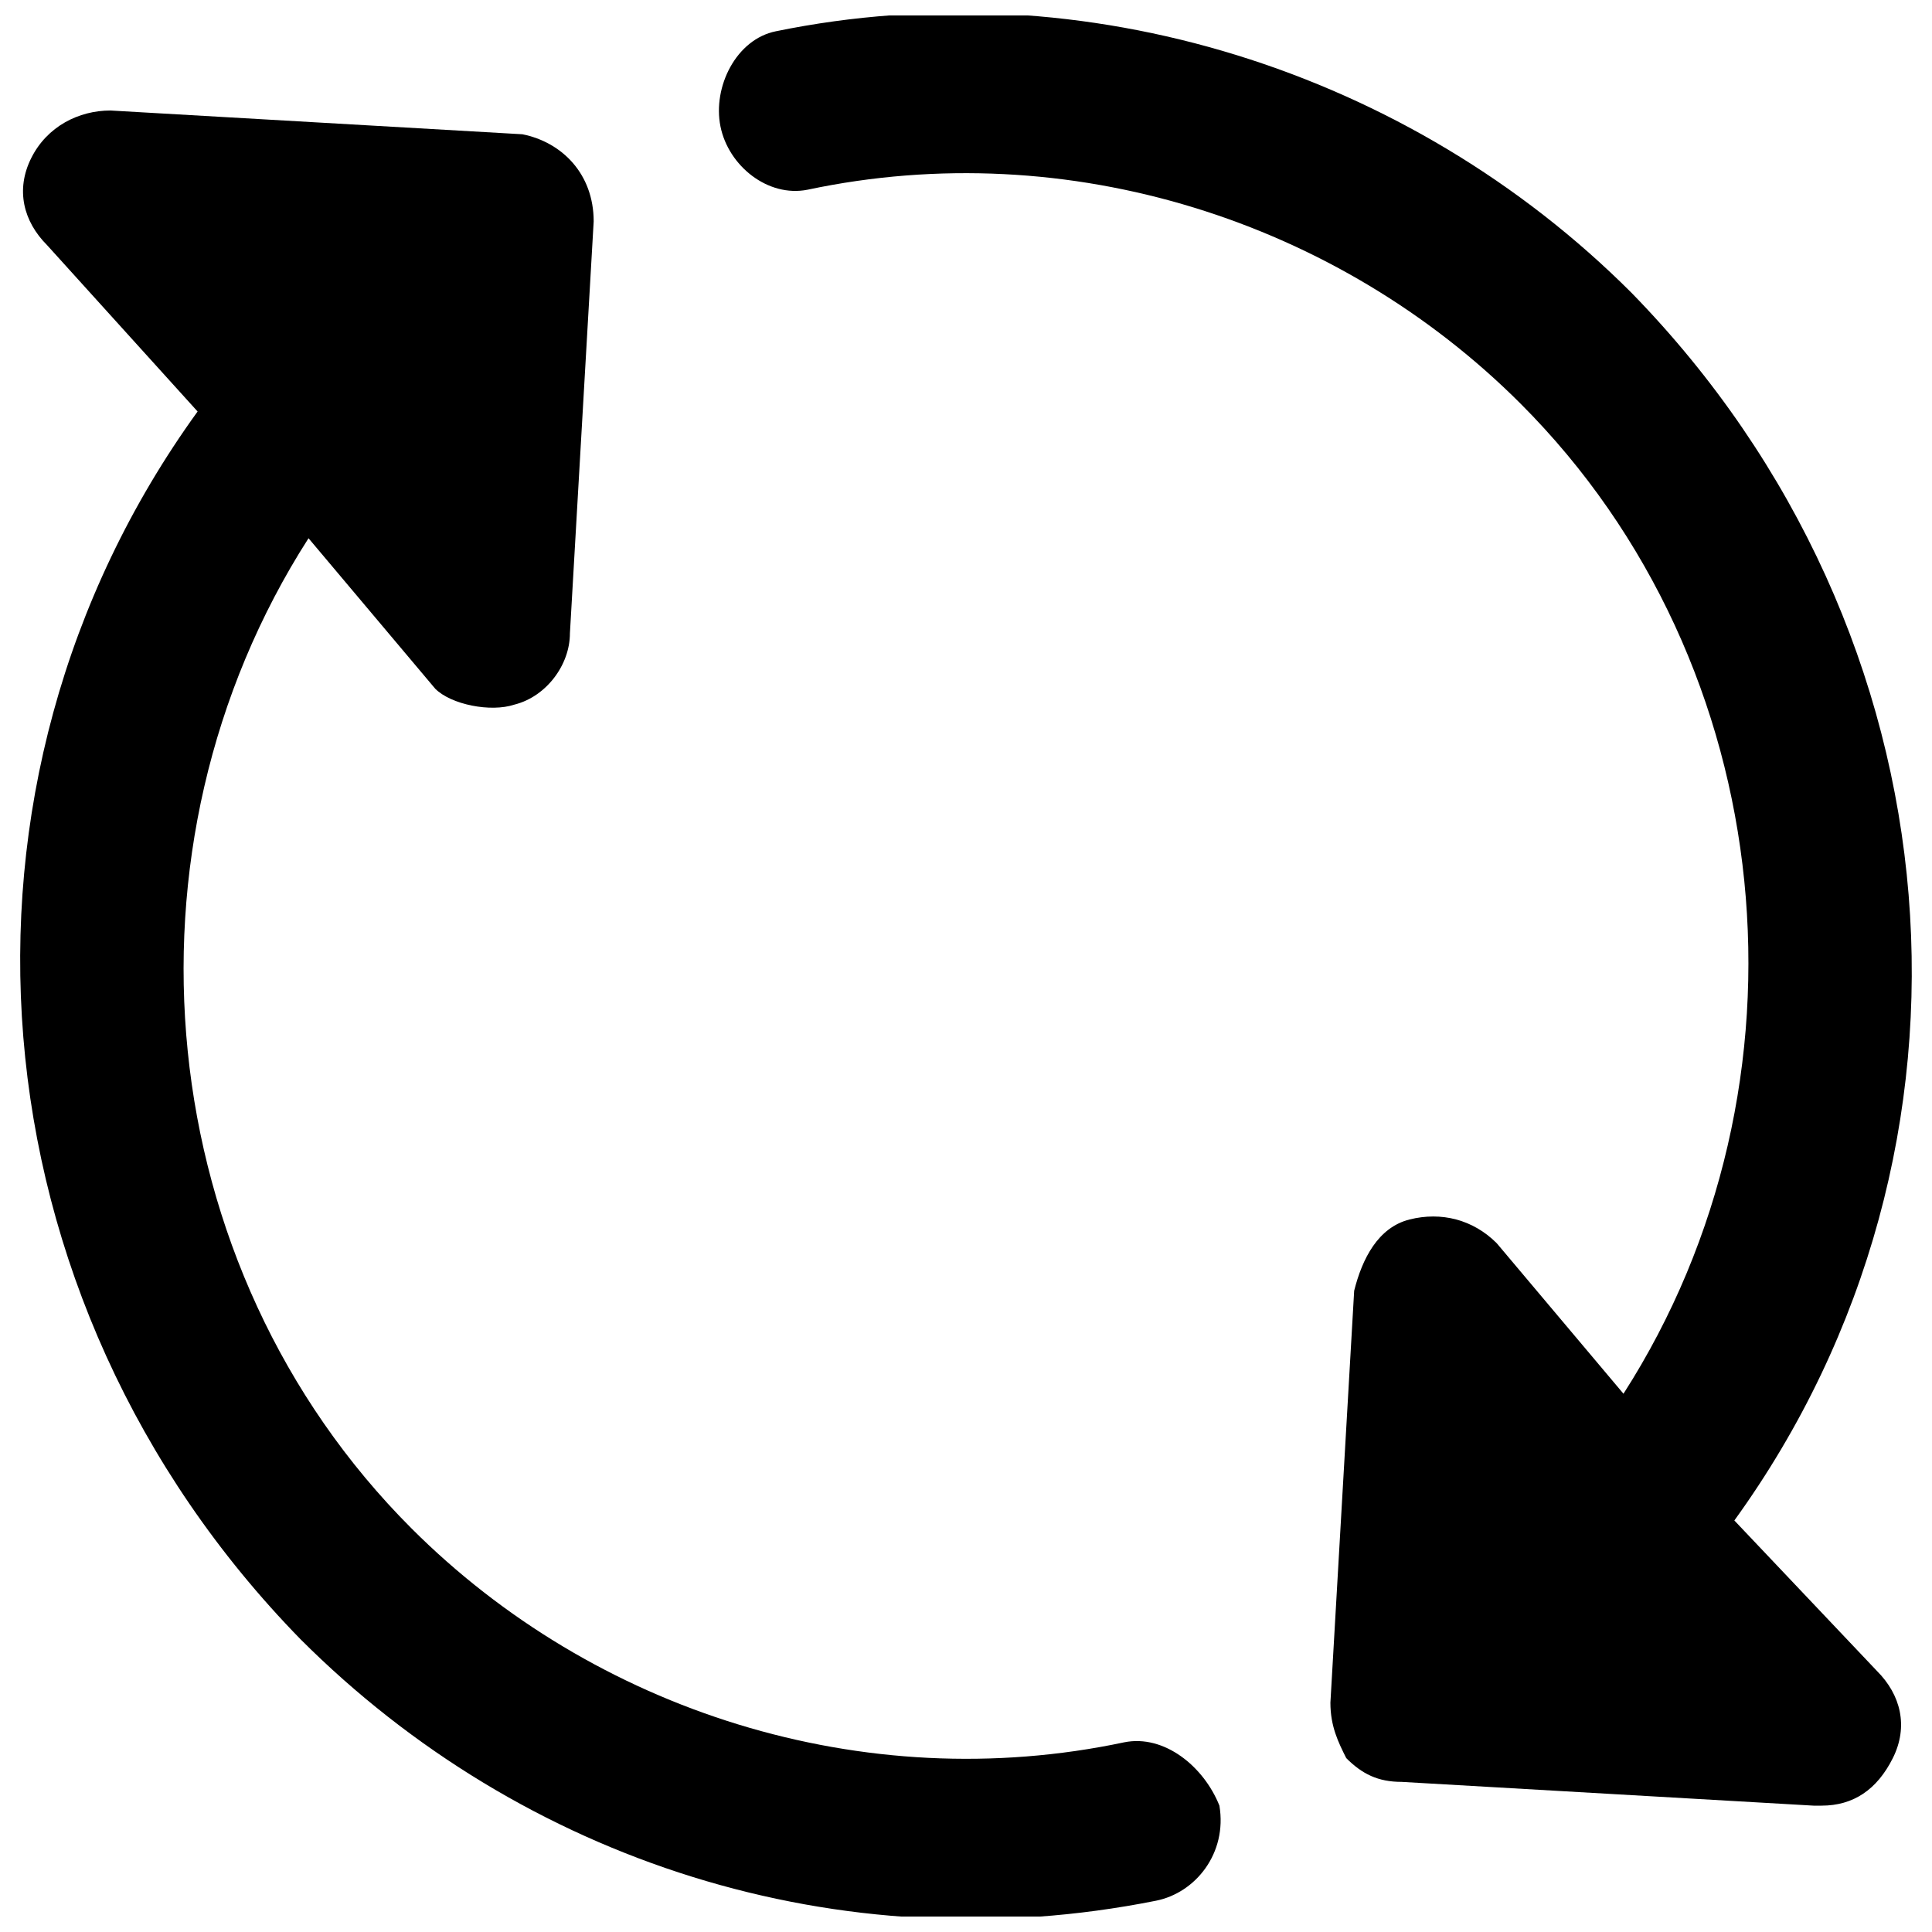
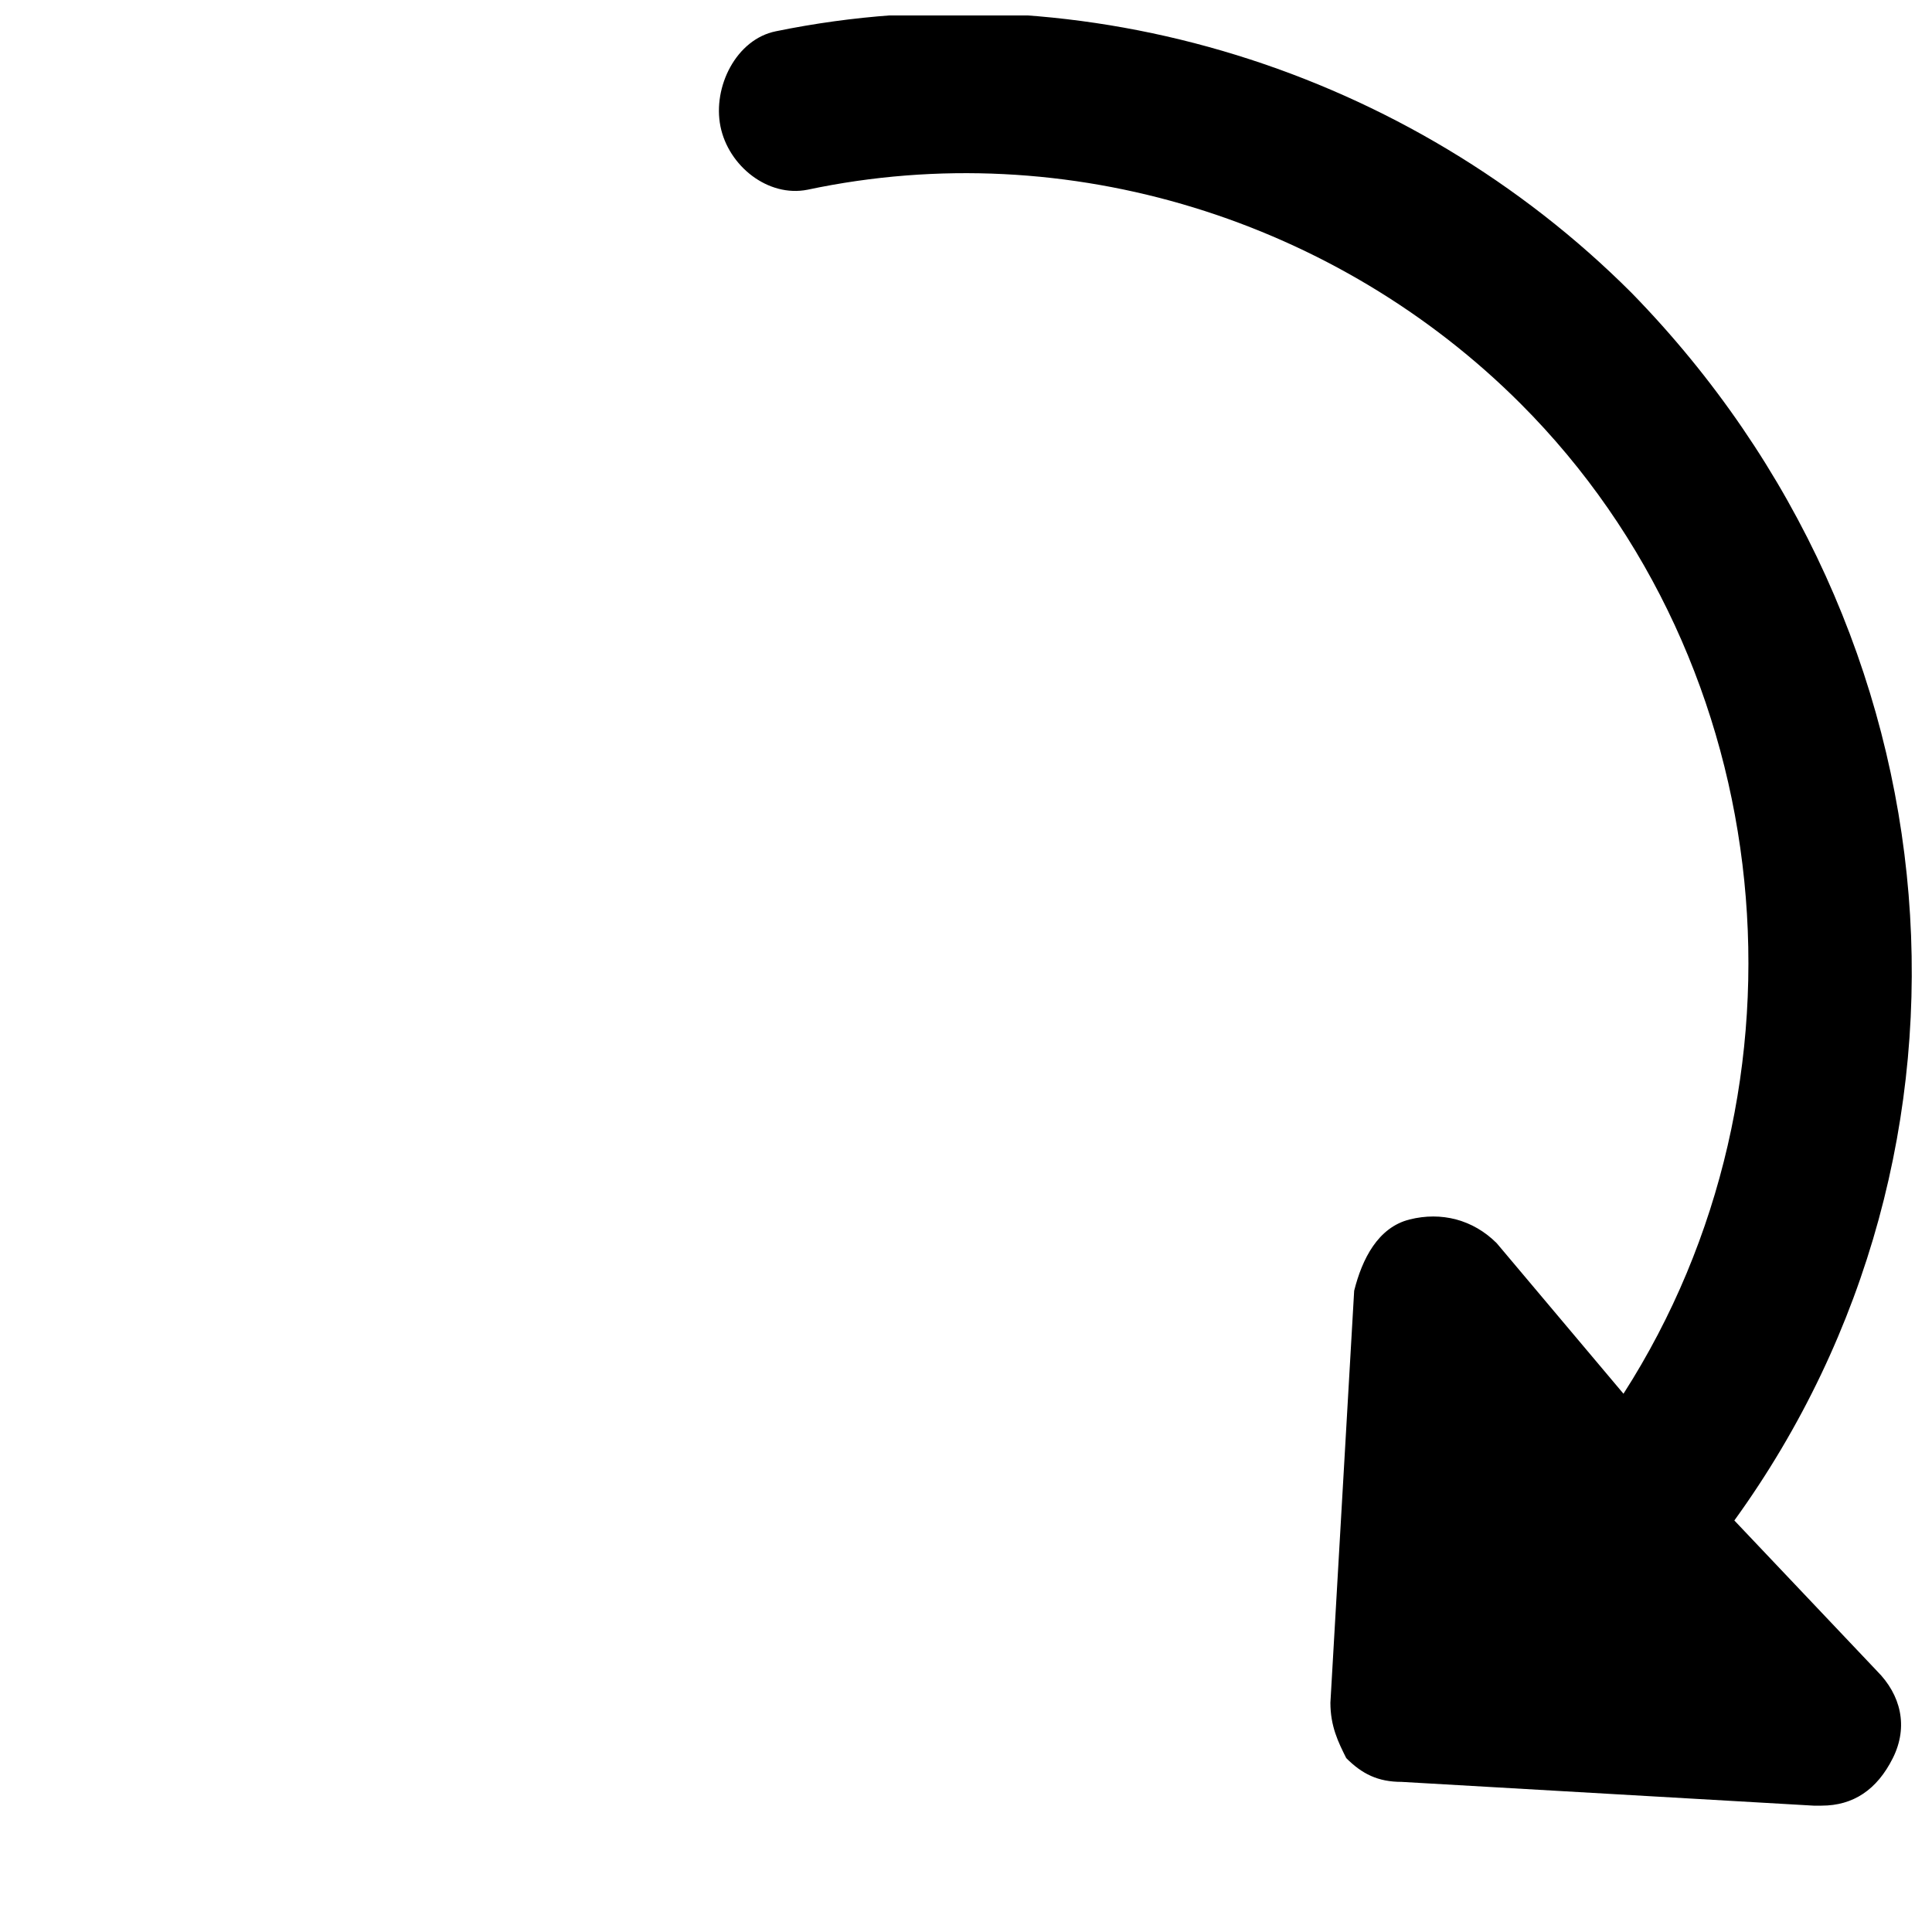
<svg xmlns="http://www.w3.org/2000/svg" width="800px" height="800px" version="1.1" viewBox="144 144 512 512">
  <defs>
    <clipPath id="b">
-       <path d="m149 173h319v478.9h-319z" />
-     </clipPath>
+       </clipPath>
    <clipPath id="a">
      <path d="m334 148.09h317v474.91h-317z" />
    </clipPath>
  </defs>
  <g>
    <g clip-path="url(#b)">
-       <path d="m441.98 605.72c-69.273 14.695-140.65-8.398-188.93-56.68-69.273-69.273-79.77-180.53-27.289-262.4l33.586 39.887c4.199 4.199 14.695 6.297 20.992 4.199 8.398-2.102 14.695-10.496 14.695-18.895l6.297-109.16c0-12.594-8.398-20.992-18.895-23.09l-109.16-6.297c-8.398 0-16.793 4.199-20.992 12.594-4.199 8.398-2.102 16.793 4.199 23.094l39.883 44.082c-71.371 98.664-60.879 235.11 27.289 325.38 58.777 58.777 142.75 86.066 226.71 69.273 10.496-2.098 18.895-12.594 16.793-25.191-4.195-10.496-14.691-18.895-25.188-16.793z" />
+       <path d="m441.98 605.72c-69.273 14.695-140.65-8.398-188.93-56.68-69.273-69.273-79.77-180.53-27.289-262.4l33.586 39.887c4.199 4.199 14.695 6.297 20.992 4.199 8.398-2.102 14.695-10.496 14.695-18.895l6.297-109.16c0-12.594-8.398-20.992-18.895-23.09c-8.398 0-16.793 4.199-20.992 12.594-4.199 8.398-2.102 16.793 4.199 23.094l39.883 44.082c-71.371 98.664-60.879 235.11 27.289 325.38 58.777 58.777 142.75 86.066 226.71 69.273 10.496-2.098 18.895-12.594 16.793-25.191-4.195-10.496-14.691-18.895-25.188-16.793z" />
    </g>
    <g clip-path="url(#a)">
      <path d="m603.62 546.94c71.371-98.664 60.879-235.11-27.289-325.38-58.777-58.777-144.84-86.066-226.71-69.273-10.496 2.102-16.793 14.699-14.695 25.195 2.102 10.496 12.598 18.891 23.094 16.793 69.273-14.695 140.65 8.398 188.93 56.68 69.273 69.273 79.77 180.53 27.289 262.4l-33.586-39.887c-6.297-6.297-14.695-8.398-23.09-6.297-8.398 2.098-12.594 10.496-14.695 18.895l-6.297 109.16c0 6.297 2.098 10.496 4.199 14.695 4.199 4.199 8.398 6.297 14.695 6.297l109.16 6.297h2.098c8.398 0 14.695-4.199 18.895-12.594 4.199-8.398 2.098-16.793-4.199-23.09z" />
    </g>
  </g>
</svg>